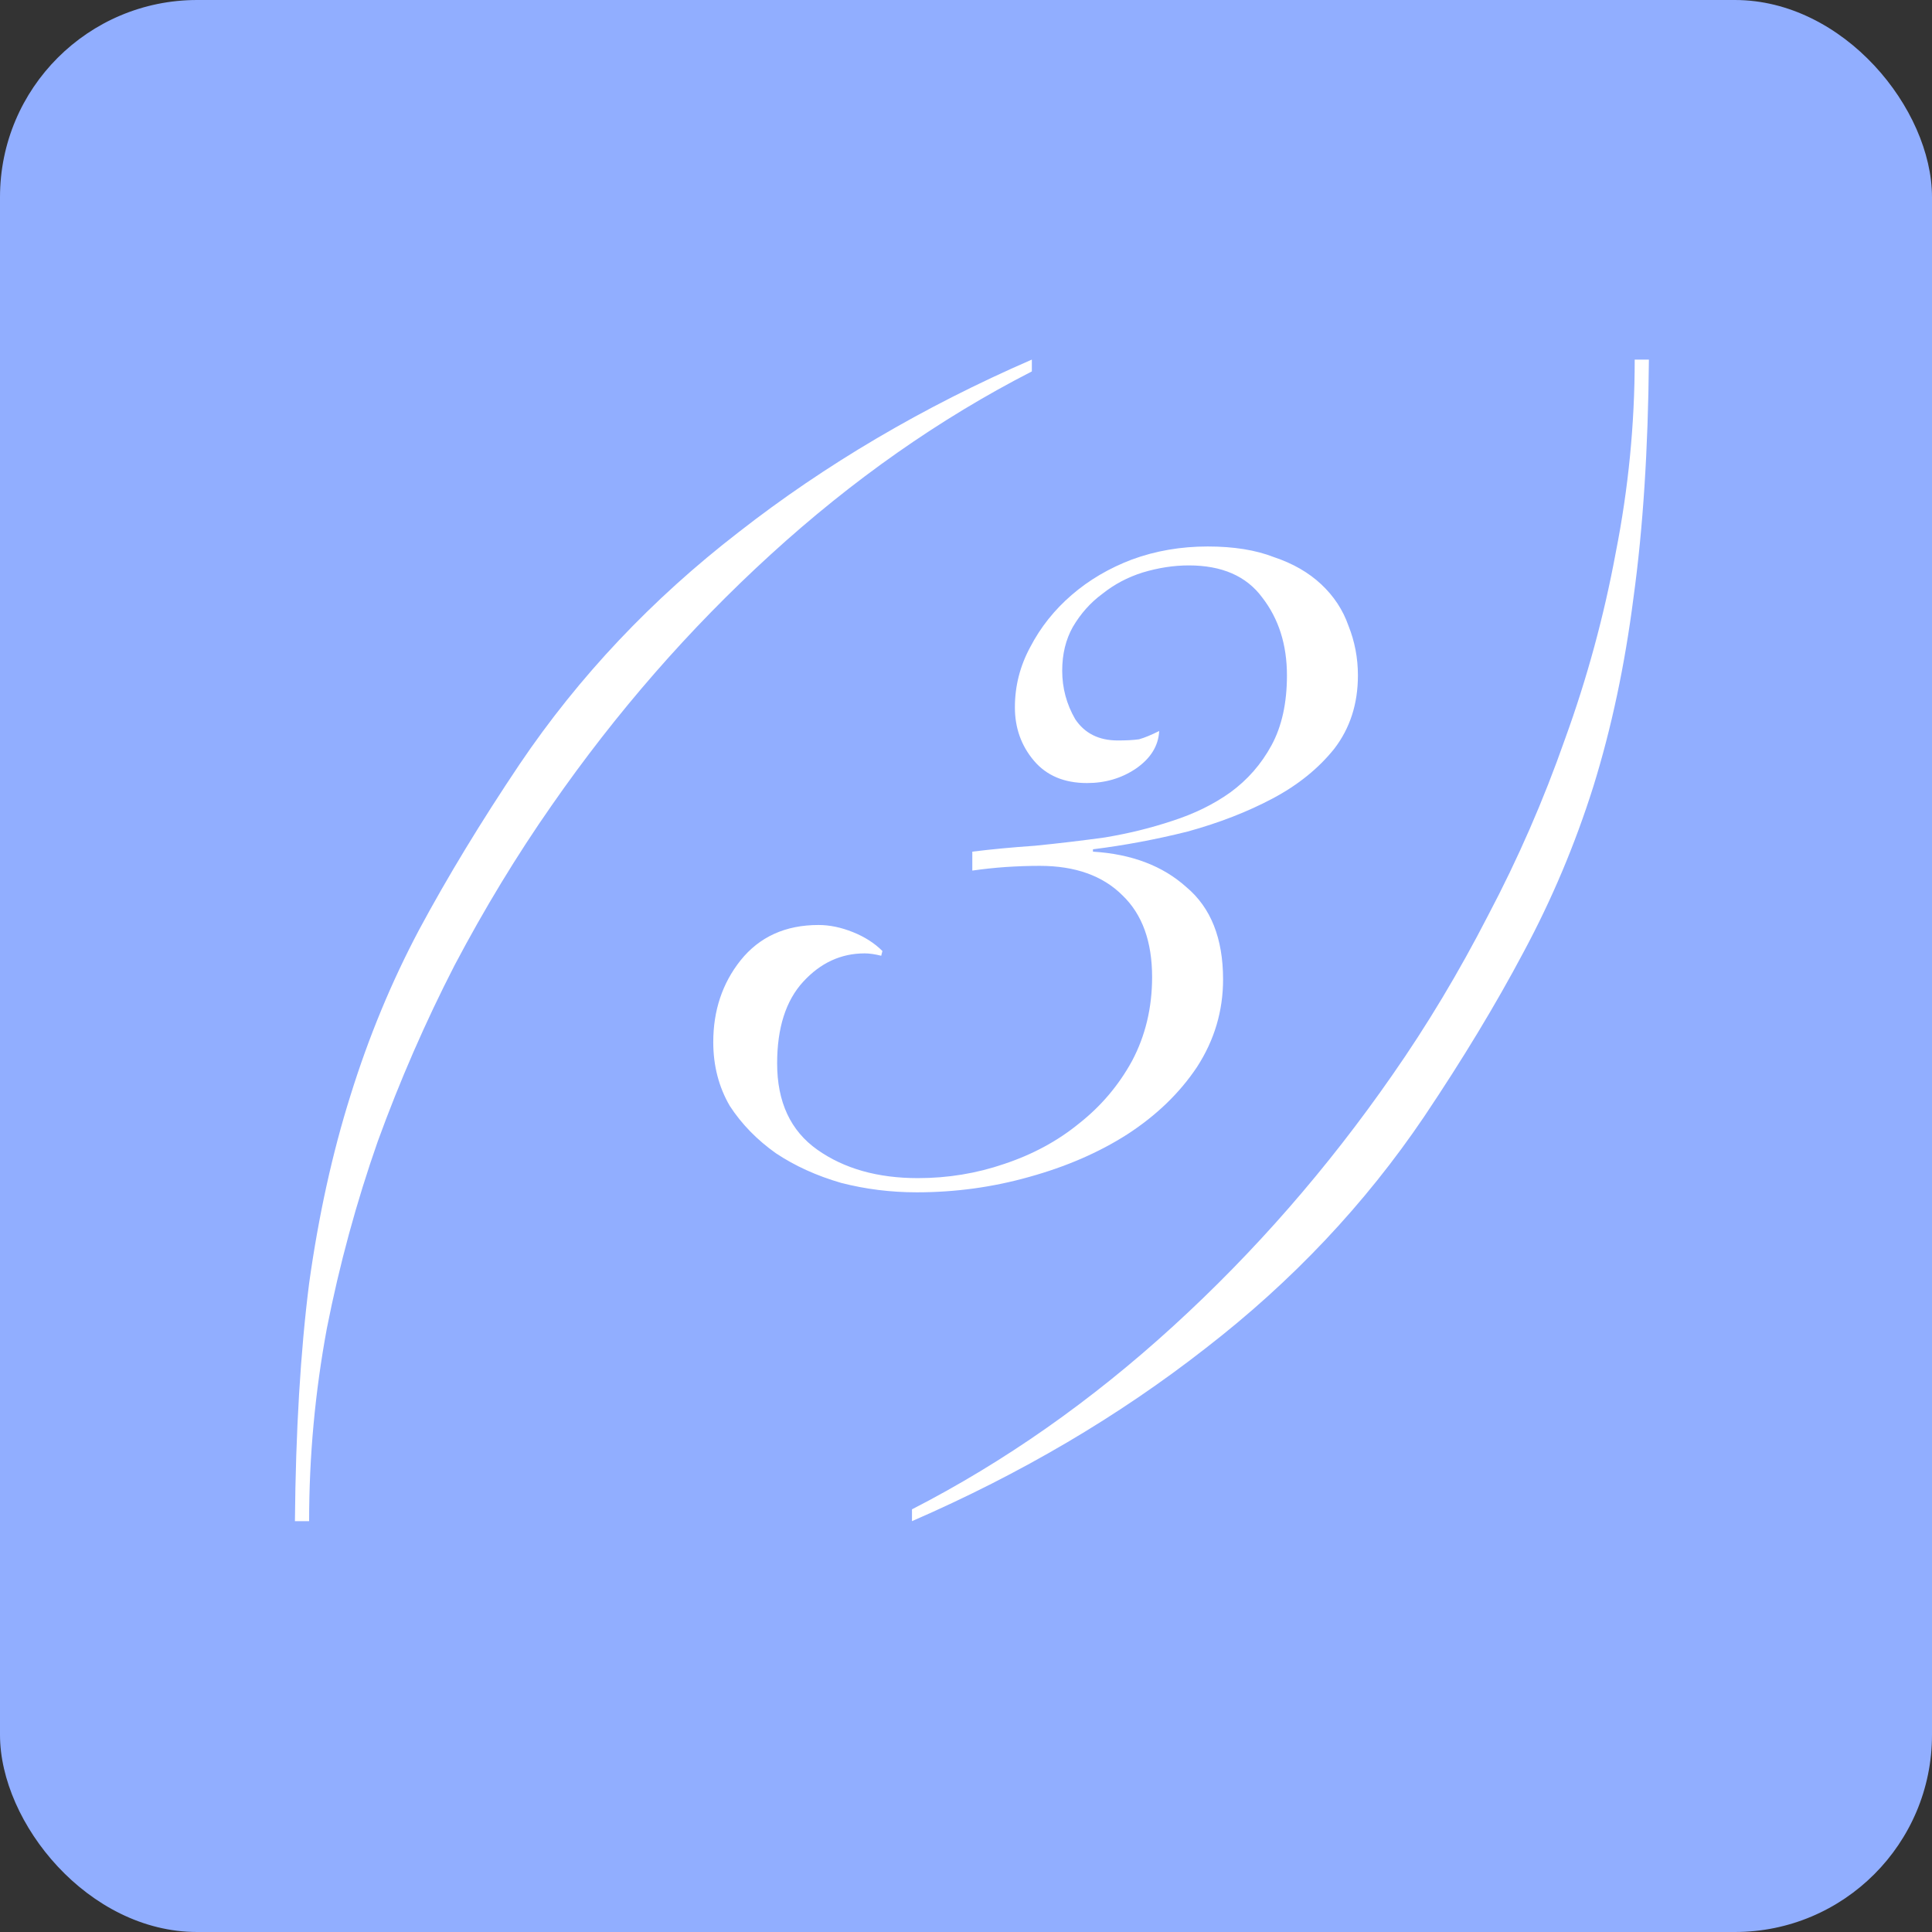
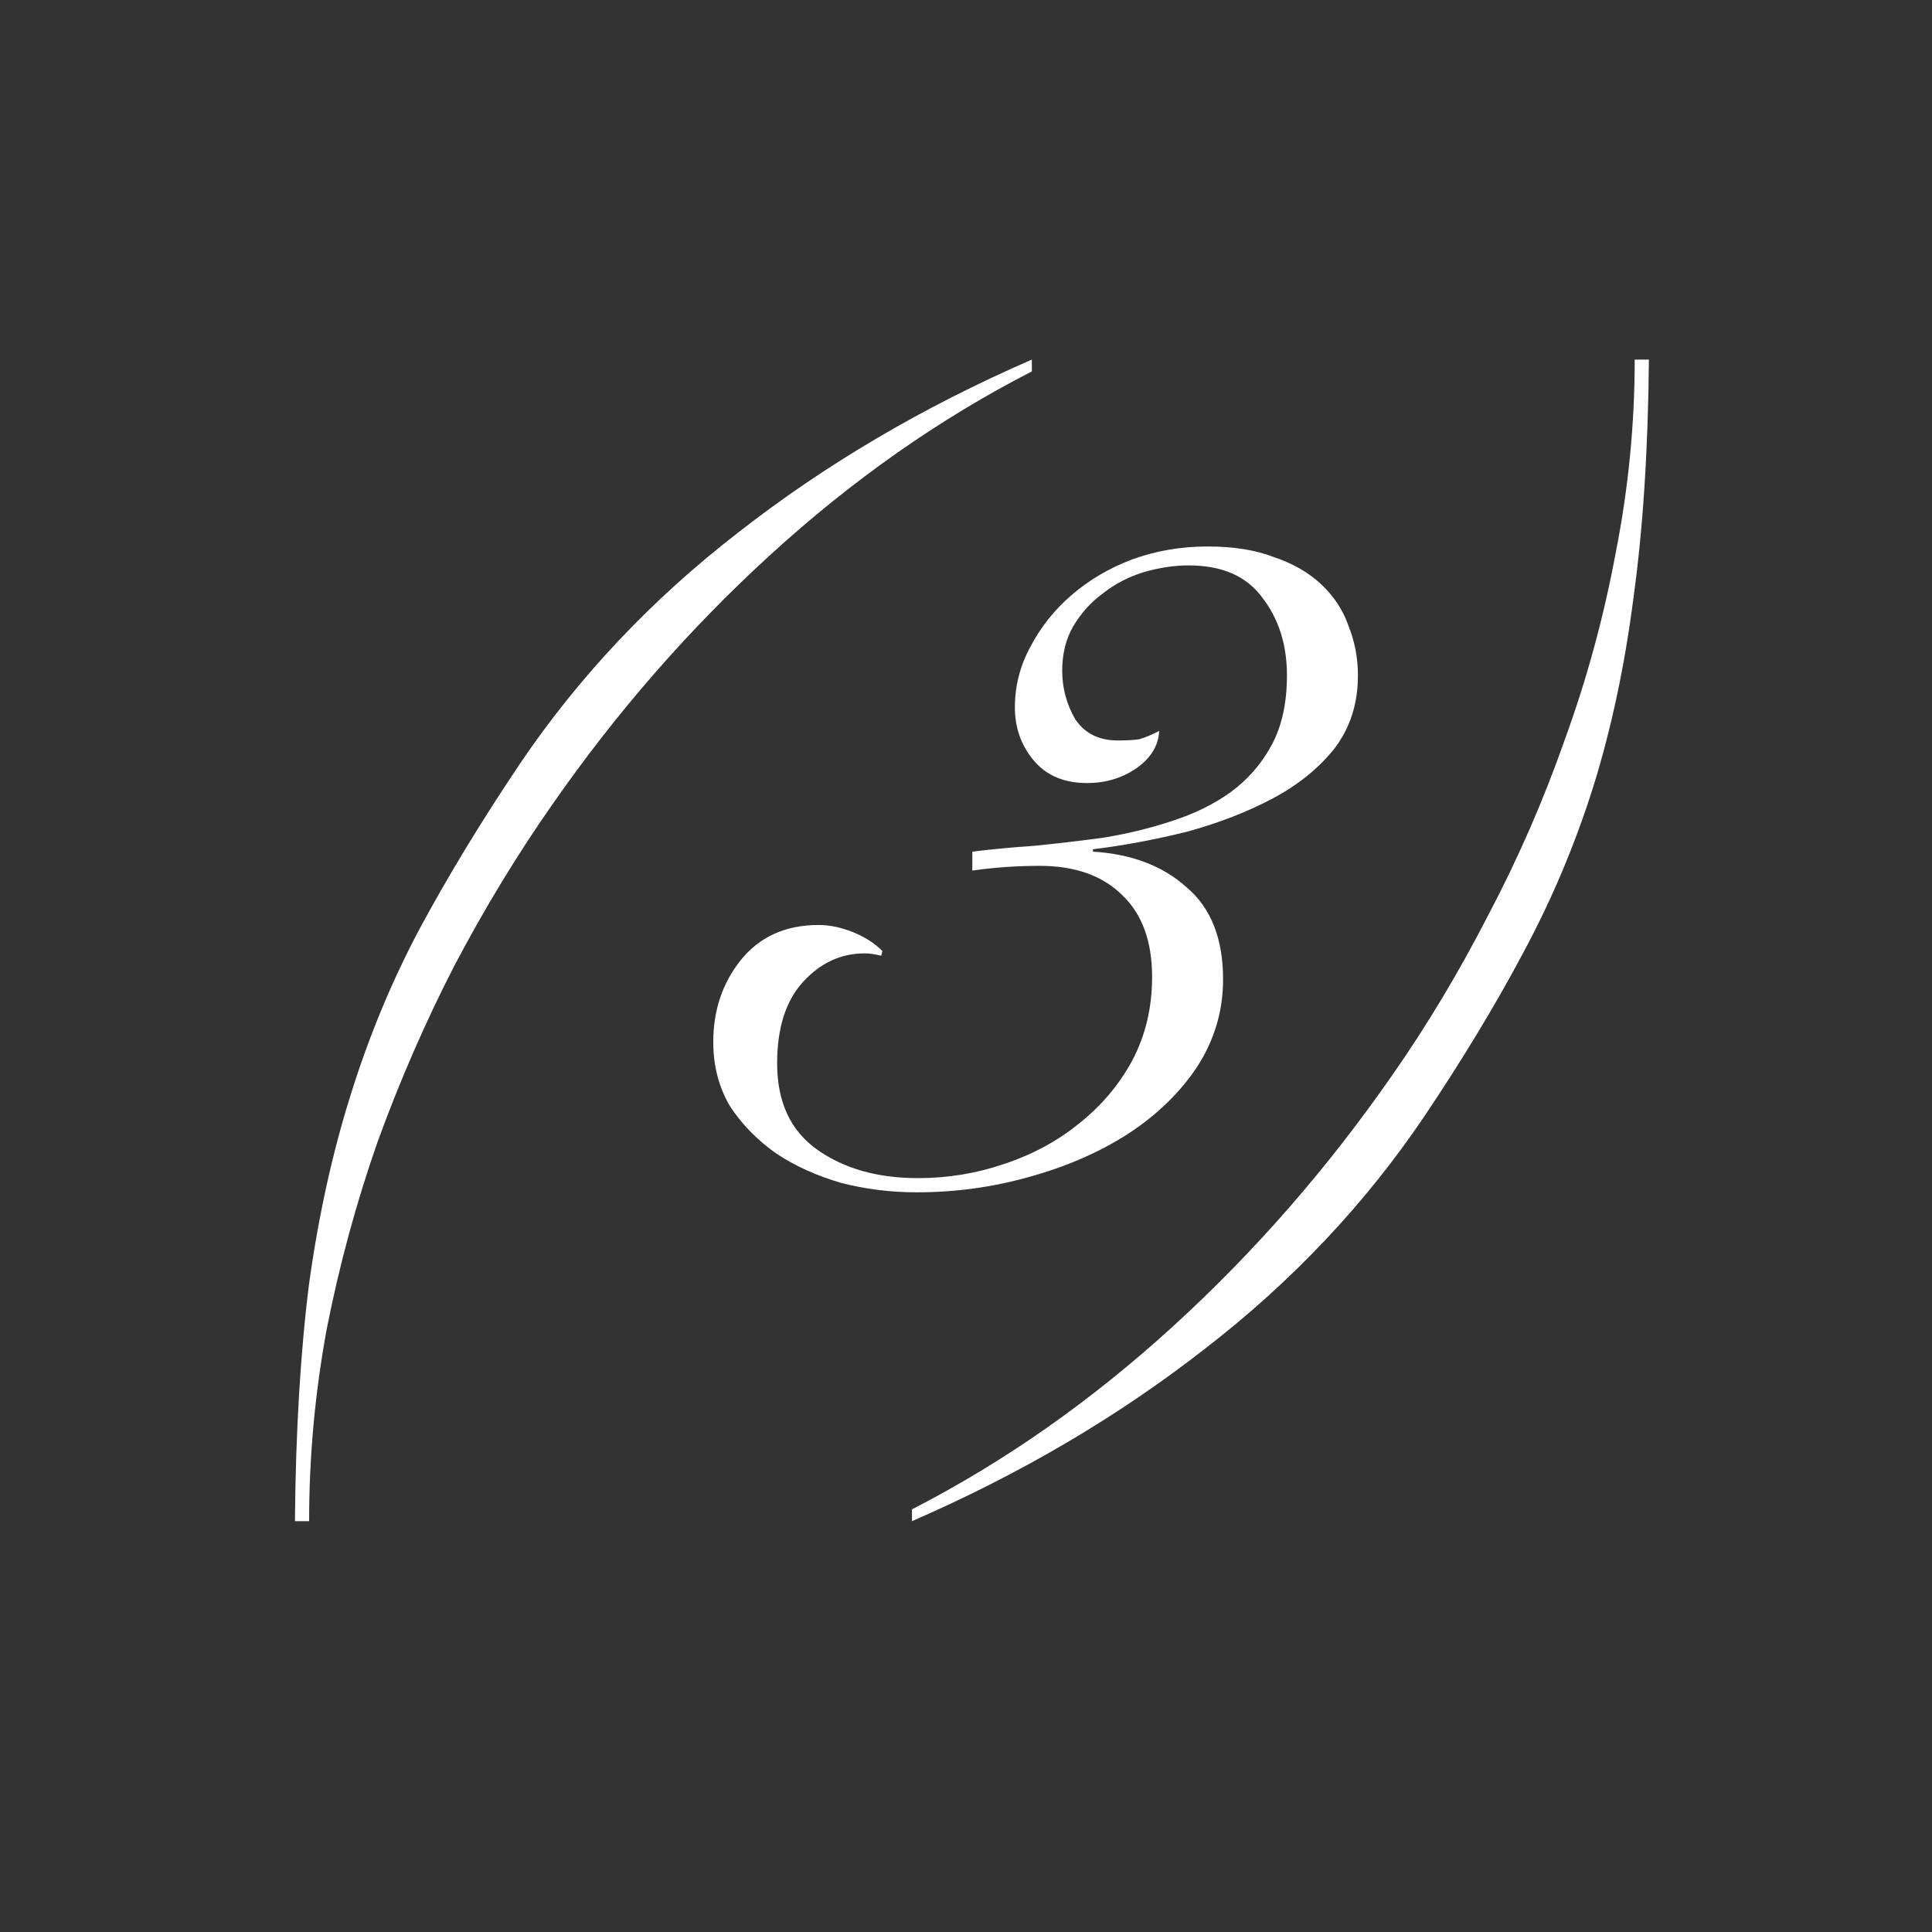
<svg xmlns="http://www.w3.org/2000/svg" width="49" height="49" viewBox="0 0 49 49" fill="none">
  <rect x="0" y="0" width="49" height="49" fill="#333333" stroke="none" />
-   <rect width="49" height="49" rx="5" fill="#91AEFF" />
  <path d="M26.17 9.42C23.83 10.62 21.62 12.17 19.54 14.07C17.48 15.95 15.63 18.07 13.99 20.43C13.11 21.69 12.29 23.04 11.53 24.48C10.79 25.92 10.14 27.41 9.58 28.95C9.04 30.49 8.61 32.07 8.29 33.69C7.99 35.31 7.84 36.94 7.84 38.58H7.48C7.5 36.3 7.62 34.29 7.84 32.55C8.08 30.83 8.43 29.24 8.89 27.78C9.35 26.3 9.93 24.9 10.63 23.58C11.35 22.24 12.2 20.84 13.18 19.38C14.68 17.16 16.53 15.2 18.73 13.5C20.93 11.78 23.41 10.32 26.17 9.12V9.42ZM24.66 21.6C25.14 21.54 25.67 21.49 26.25 21.45C26.85 21.39 27.44 21.32 28.02 21.24C28.62 21.14 29.19 21 29.73 20.82C30.29 20.64 30.78 20.4 31.2 20.1C31.64 19.78 31.99 19.38 32.25 18.9C32.51 18.42 32.64 17.83 32.64 17.13C32.64 16.35 32.43 15.69 32.01 15.15C31.61 14.61 30.99 14.34 30.15 14.34C29.77 14.34 29.38 14.4 28.98 14.52C28.6 14.64 28.26 14.82 27.96 15.06C27.66 15.28 27.41 15.56 27.21 15.9C27.03 16.22 26.94 16.59 26.94 17.01C26.94 17.45 27.05 17.86 27.27 18.24C27.51 18.6 27.87 18.78 28.35 18.78C28.57 18.78 28.75 18.77 28.89 18.75C29.03 18.71 29.2 18.64 29.4 18.54C29.38 18.92 29.18 19.24 28.8 19.5C28.44 19.74 28.03 19.86 27.57 19.86C26.99 19.86 26.54 19.67 26.22 19.29C25.9 18.91 25.74 18.46 25.74 17.94C25.74 17.4 25.87 16.89 26.13 16.41C26.39 15.91 26.74 15.47 27.18 15.09C27.62 14.71 28.13 14.41 28.71 14.19C29.31 13.97 29.95 13.86 30.63 13.86C31.29 13.86 31.85 13.95 32.31 14.13C32.79 14.29 33.19 14.52 33.51 14.82C33.83 15.12 34.06 15.47 34.2 15.87C34.36 16.27 34.44 16.69 34.44 17.13C34.44 17.85 34.24 18.47 33.84 18.99C33.44 19.49 32.92 19.91 32.28 20.25C31.64 20.59 30.92 20.87 30.12 21.09C29.32 21.29 28.52 21.44 27.72 21.54V21.6C28.7 21.66 29.49 21.96 30.09 22.5C30.71 23.02 31.02 23.8 31.02 24.84C31.02 25.64 30.8 26.38 30.36 27.06C29.92 27.72 29.33 28.29 28.59 28.77C27.87 29.23 27.04 29.59 26.1 29.85C25.18 30.11 24.23 30.24 23.25 30.24C22.59 30.24 21.95 30.16 21.33 30C20.71 29.82 20.16 29.57 19.68 29.25C19.2 28.91 18.81 28.51 18.51 28.05C18.23 27.57 18.09 27.03 18.09 26.43C18.09 25.63 18.32 24.94 18.78 24.36C19.26 23.76 19.92 23.46 20.76 23.46C21.04 23.46 21.33 23.52 21.63 23.64C21.93 23.76 22.18 23.92 22.38 24.12L22.35 24.24C22.19 24.2 22.05 24.18 21.93 24.18C21.33 24.18 20.81 24.42 20.37 24.9C19.93 25.38 19.71 26.07 19.71 26.97C19.71 27.95 20.05 28.68 20.73 29.16C21.41 29.64 22.26 29.88 23.28 29.88C24.04 29.88 24.77 29.76 25.47 29.52C26.19 29.28 26.82 28.94 27.36 28.5C27.92 28.06 28.37 27.53 28.71 26.91C29.05 26.27 29.22 25.56 29.22 24.78C29.22 23.88 28.97 23.19 28.47 22.71C27.97 22.21 27.27 21.96 26.37 21.96C26.09 21.96 25.8 21.97 25.5 21.99C25.22 22.01 24.94 22.04 24.66 22.08V21.6ZM23.13 38.28C25.47 37.08 27.68 35.53 29.76 33.63C31.82 31.75 33.67 29.63 35.31 27.27C36.19 26.01 37 24.66 37.74 23.22C38.5 21.78 39.15 20.29 39.69 18.75C40.25 17.21 40.68 15.63 40.98 14.01C41.3 12.39 41.46 10.76 41.46 9.12H41.82C41.8 11.4 41.67 13.41 41.43 15.15C41.21 16.87 40.87 18.47 40.41 19.95C39.95 21.41 39.36 22.81 38.64 24.15C37.94 25.47 37.1 26.86 36.12 28.32C34.62 30.54 32.77 32.5 30.57 34.2C28.37 35.92 25.89 37.38 23.13 38.58V38.28Z" fill="white" />
</svg>